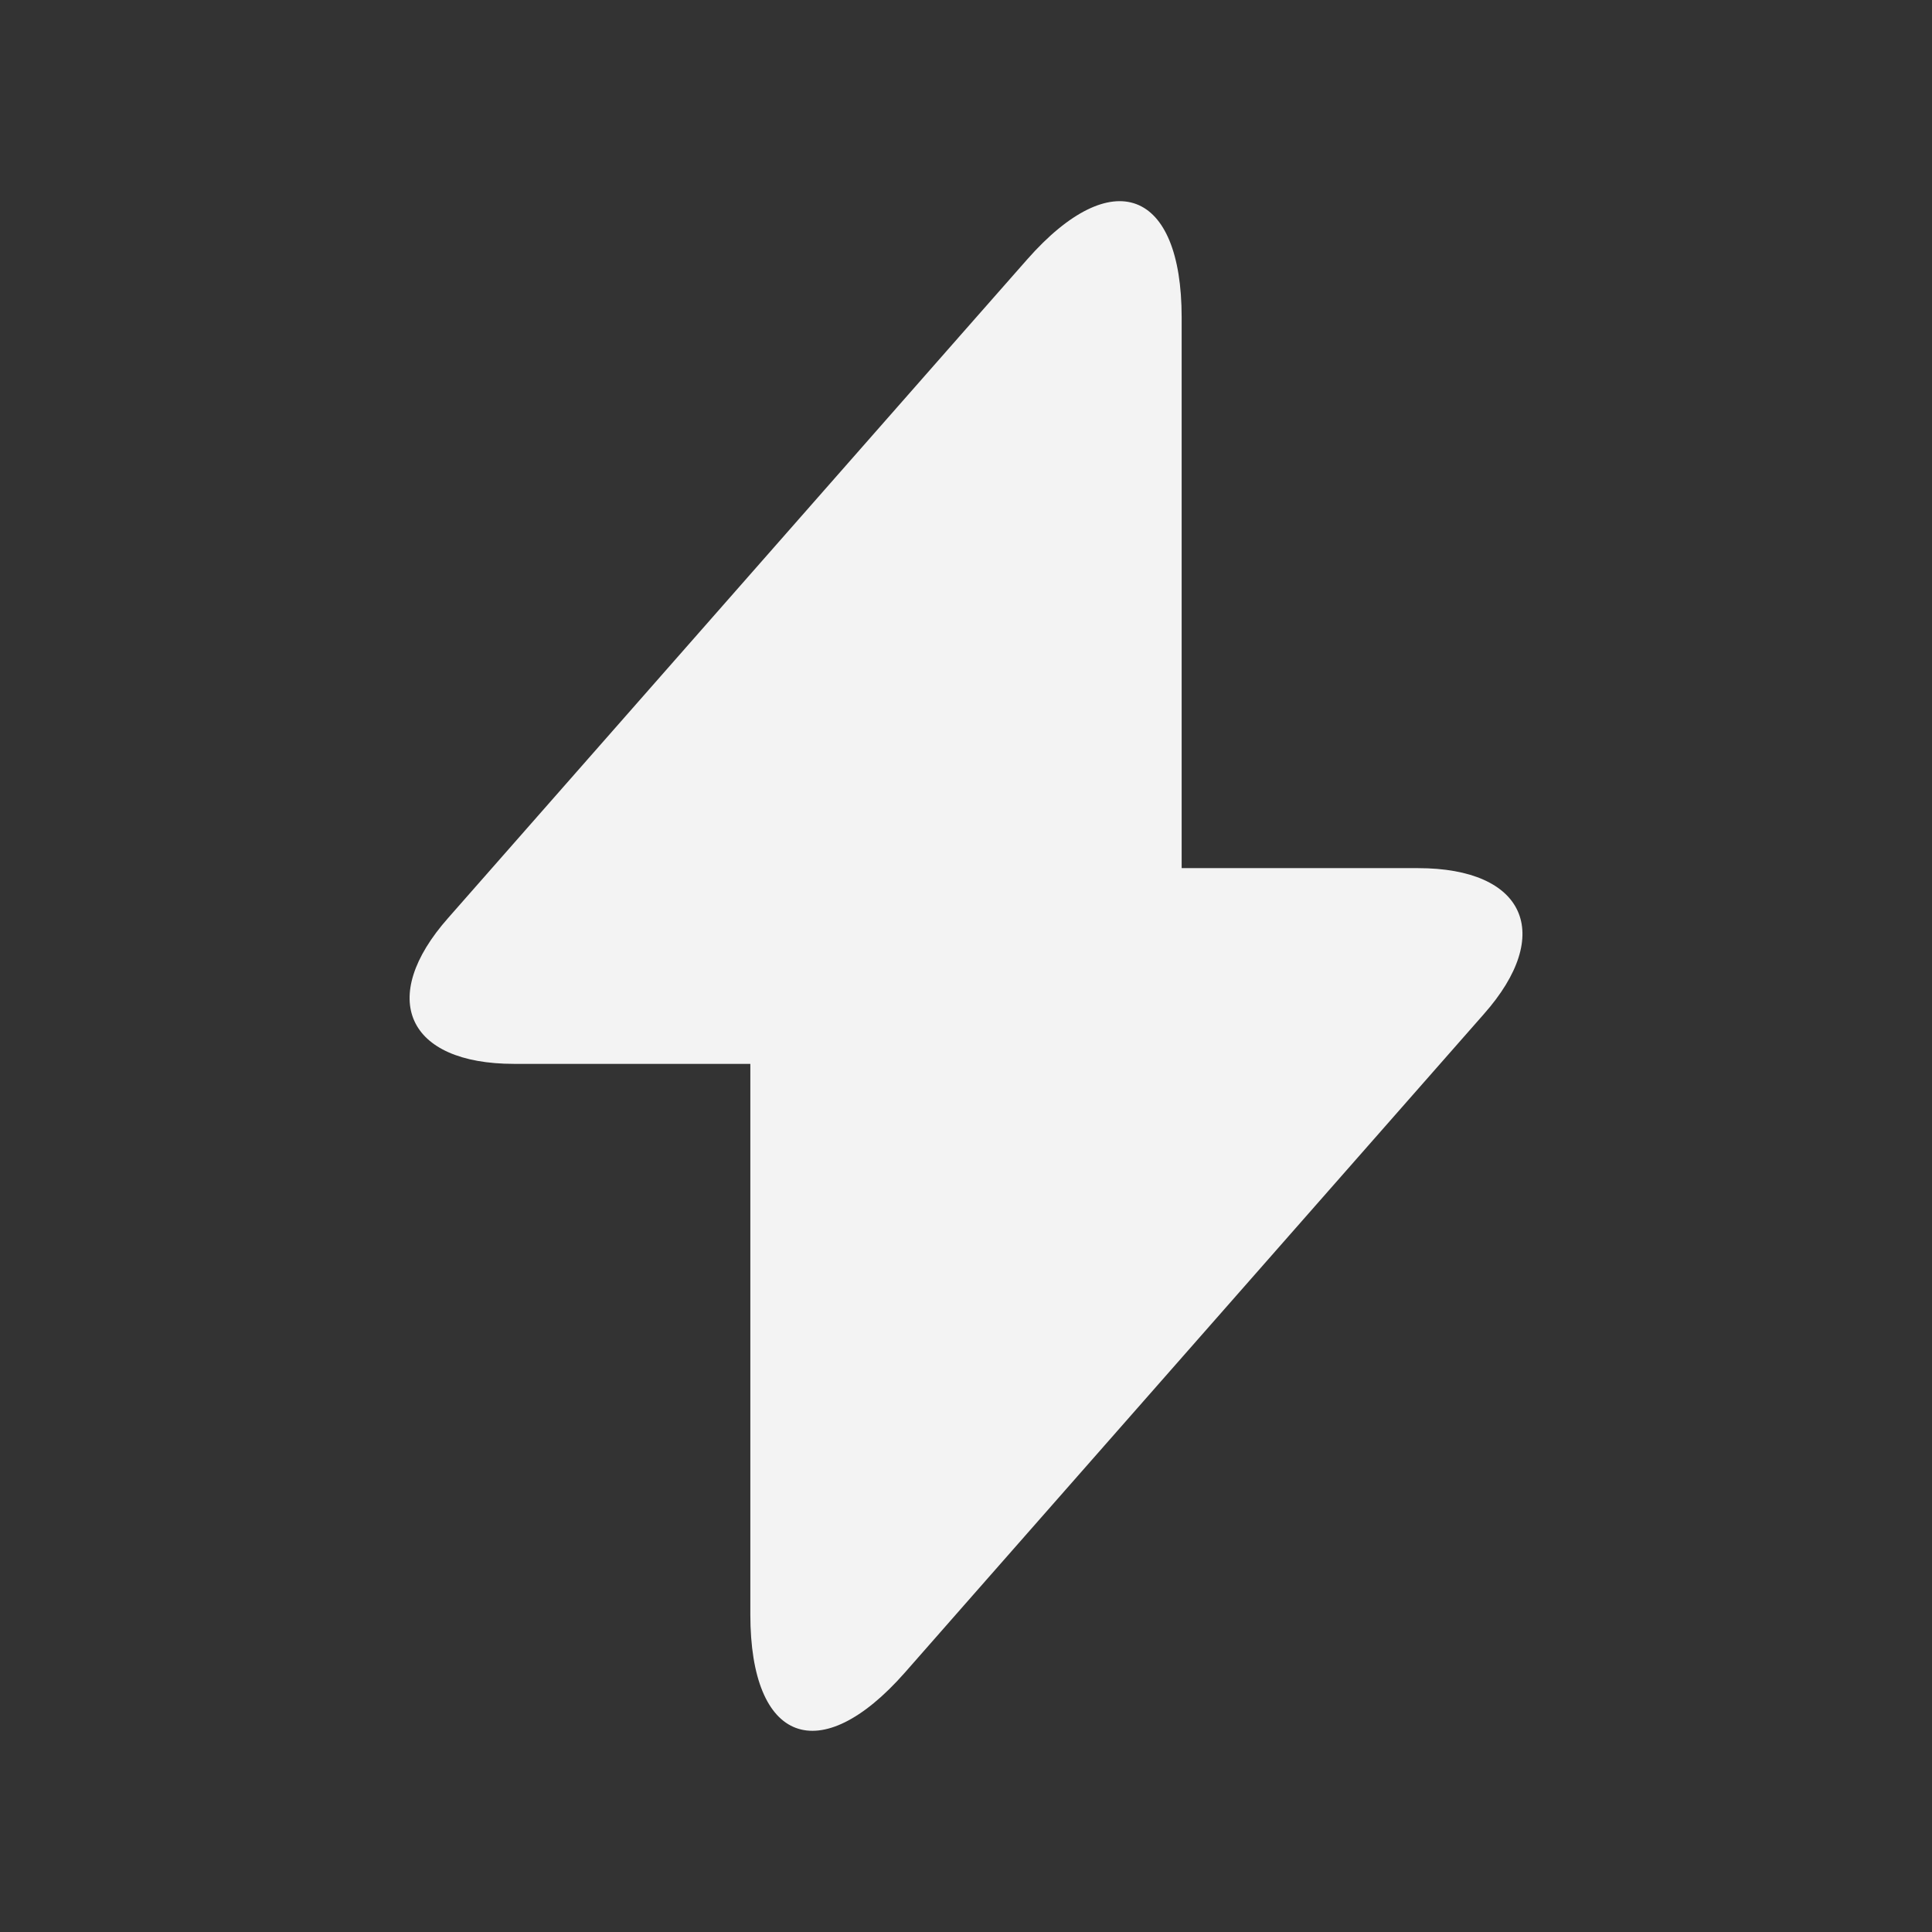
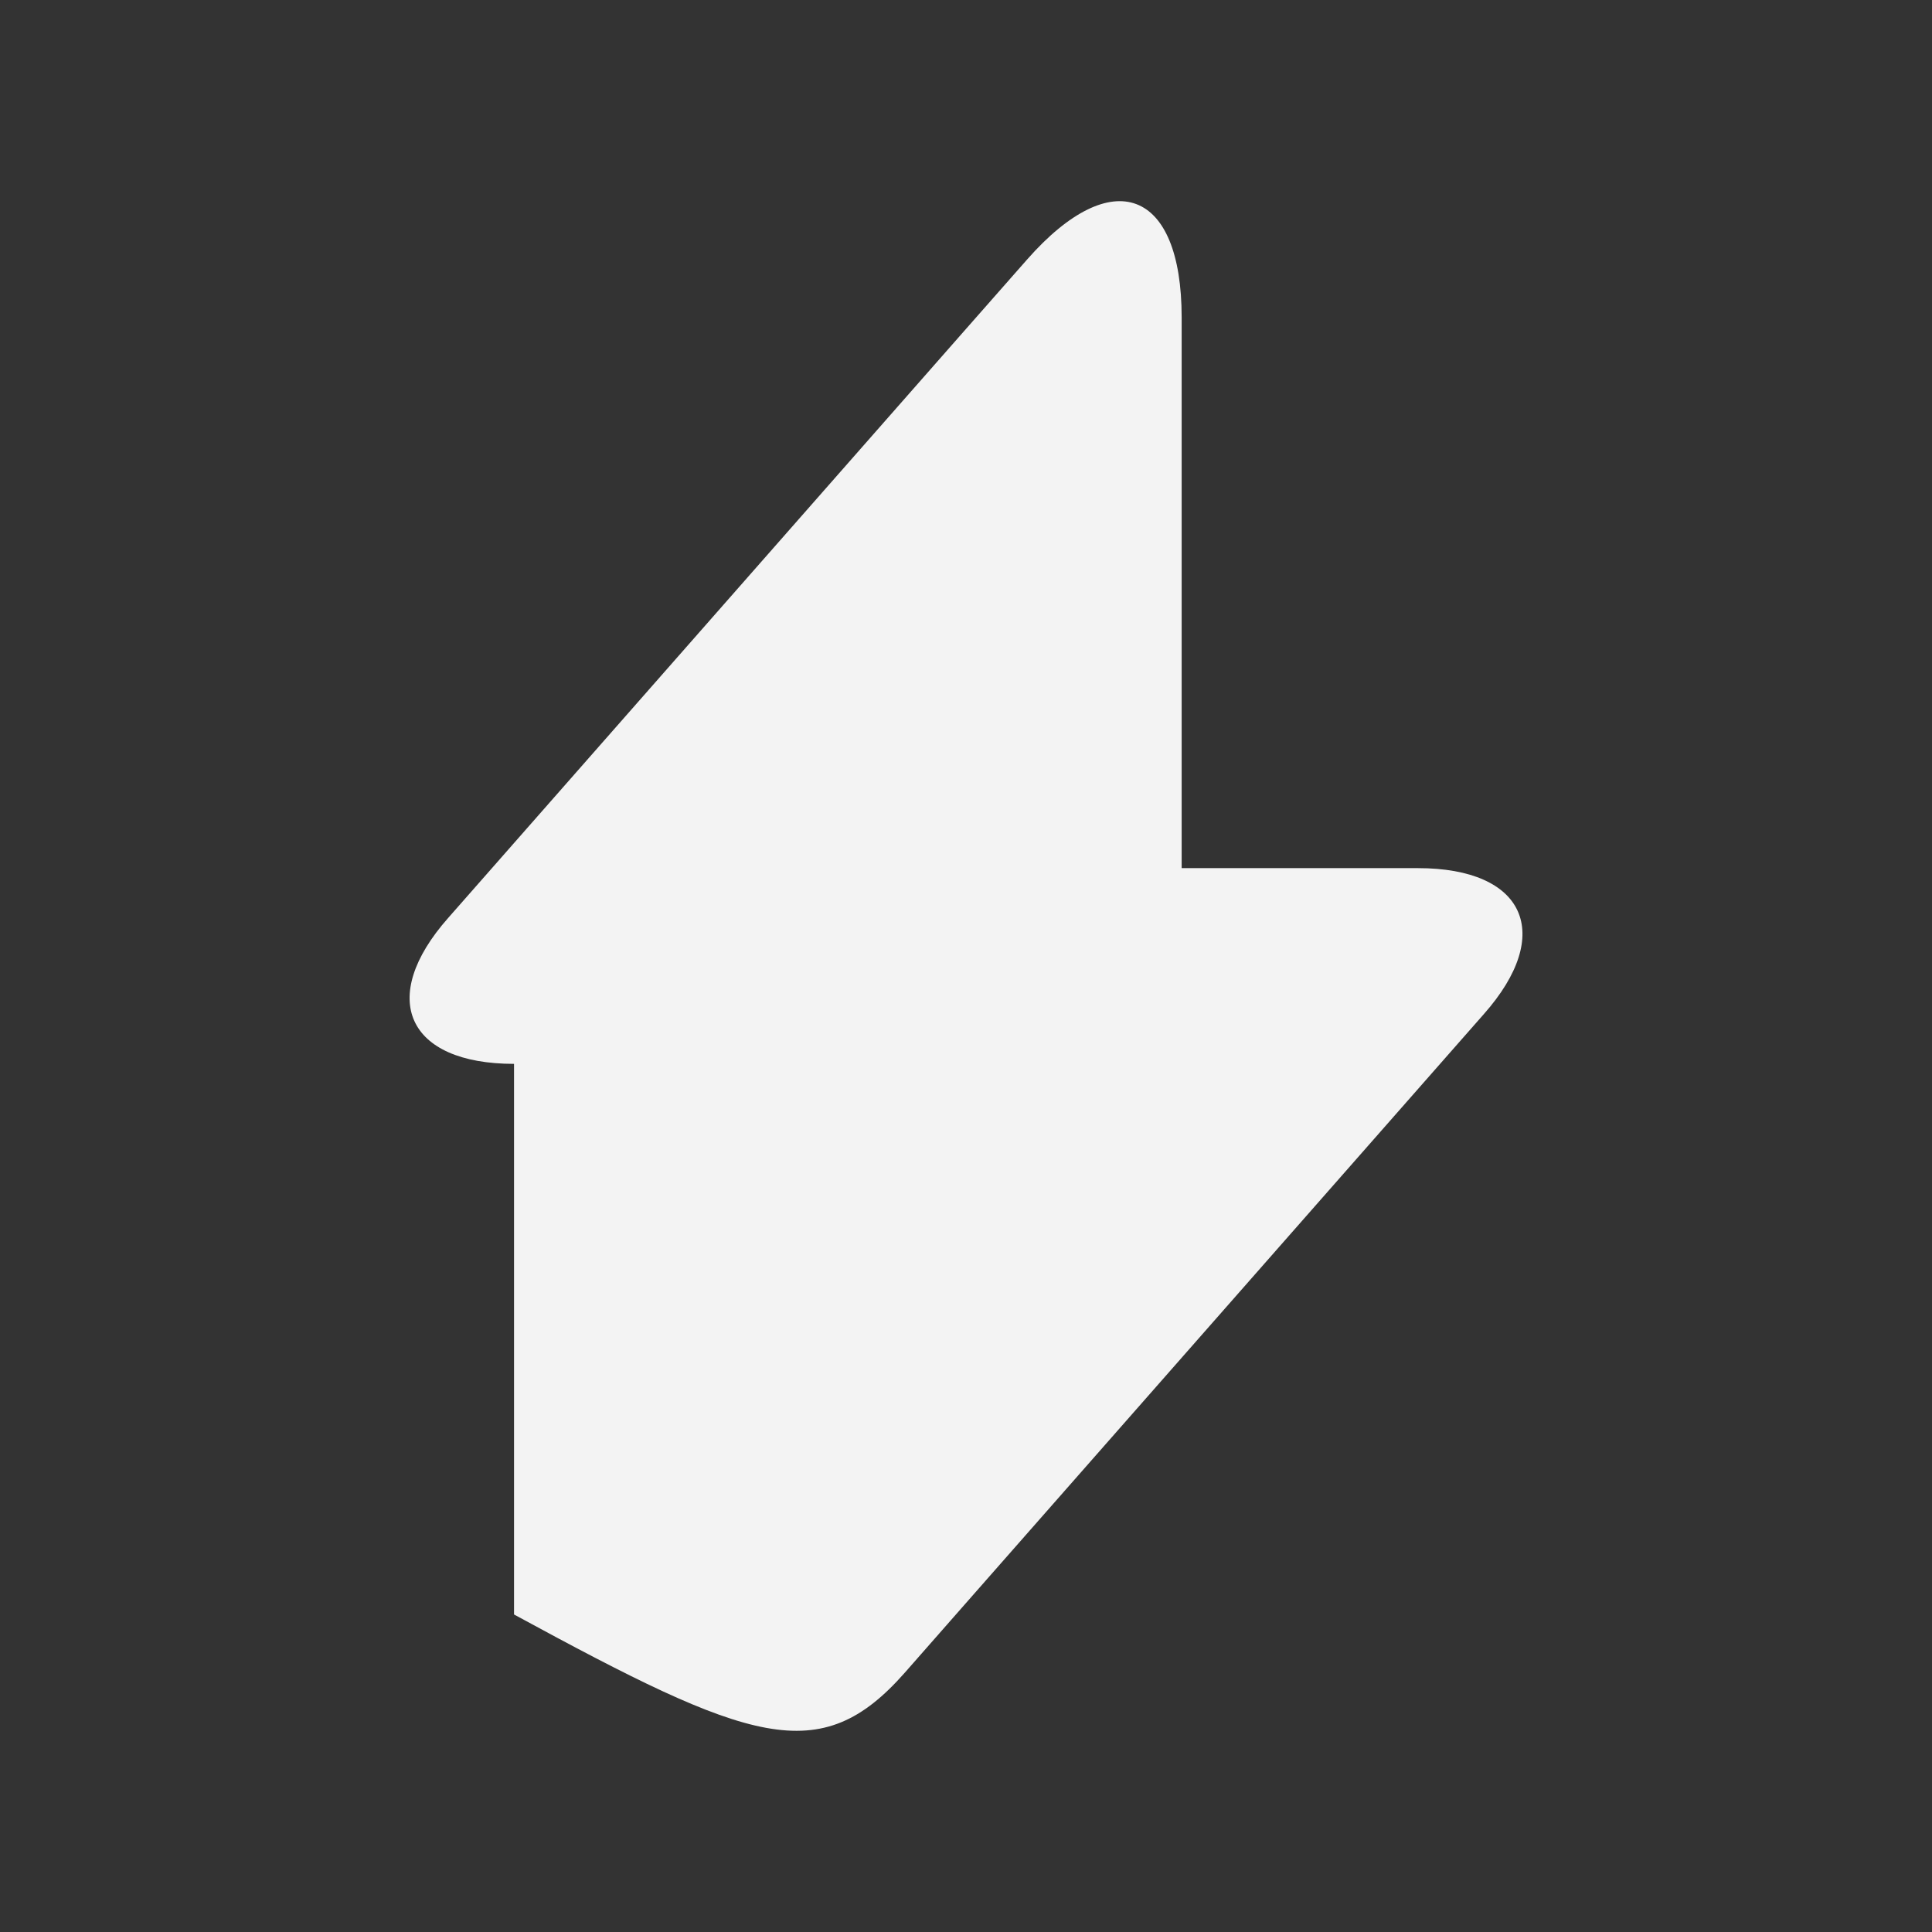
<svg xmlns="http://www.w3.org/2000/svg" width="32" height="32" viewBox="0 0 32 32" fill="none">
  <rect x="0" y="0" width="32" height="32" fill="#333333" stroke="none" />
-   <path d="M23.486 14.379H19.572V5.258C19.572 3.13 18.42 2.7 17.014 4.296L16 5.448L7.425 15.202C6.247 16.532 6.741 17.621 8.514 17.621H12.428V26.741C12.428 28.869 13.581 29.3 14.987 27.704L16 26.551L24.576 16.798C25.754 15.468 25.26 14.379 23.486 14.379Z" fill="#F3F3F3" />
+   <path d="M23.486 14.379H19.572V5.258C19.572 3.13 18.42 2.7 17.014 4.296L16 5.448L7.425 15.202C6.247 16.532 6.741 17.621 8.514 17.621V26.741C12.428 28.869 13.581 29.3 14.987 27.704L16 26.551L24.576 16.798C25.754 15.468 25.26 14.379 23.486 14.379Z" fill="#F3F3F3" />
</svg>